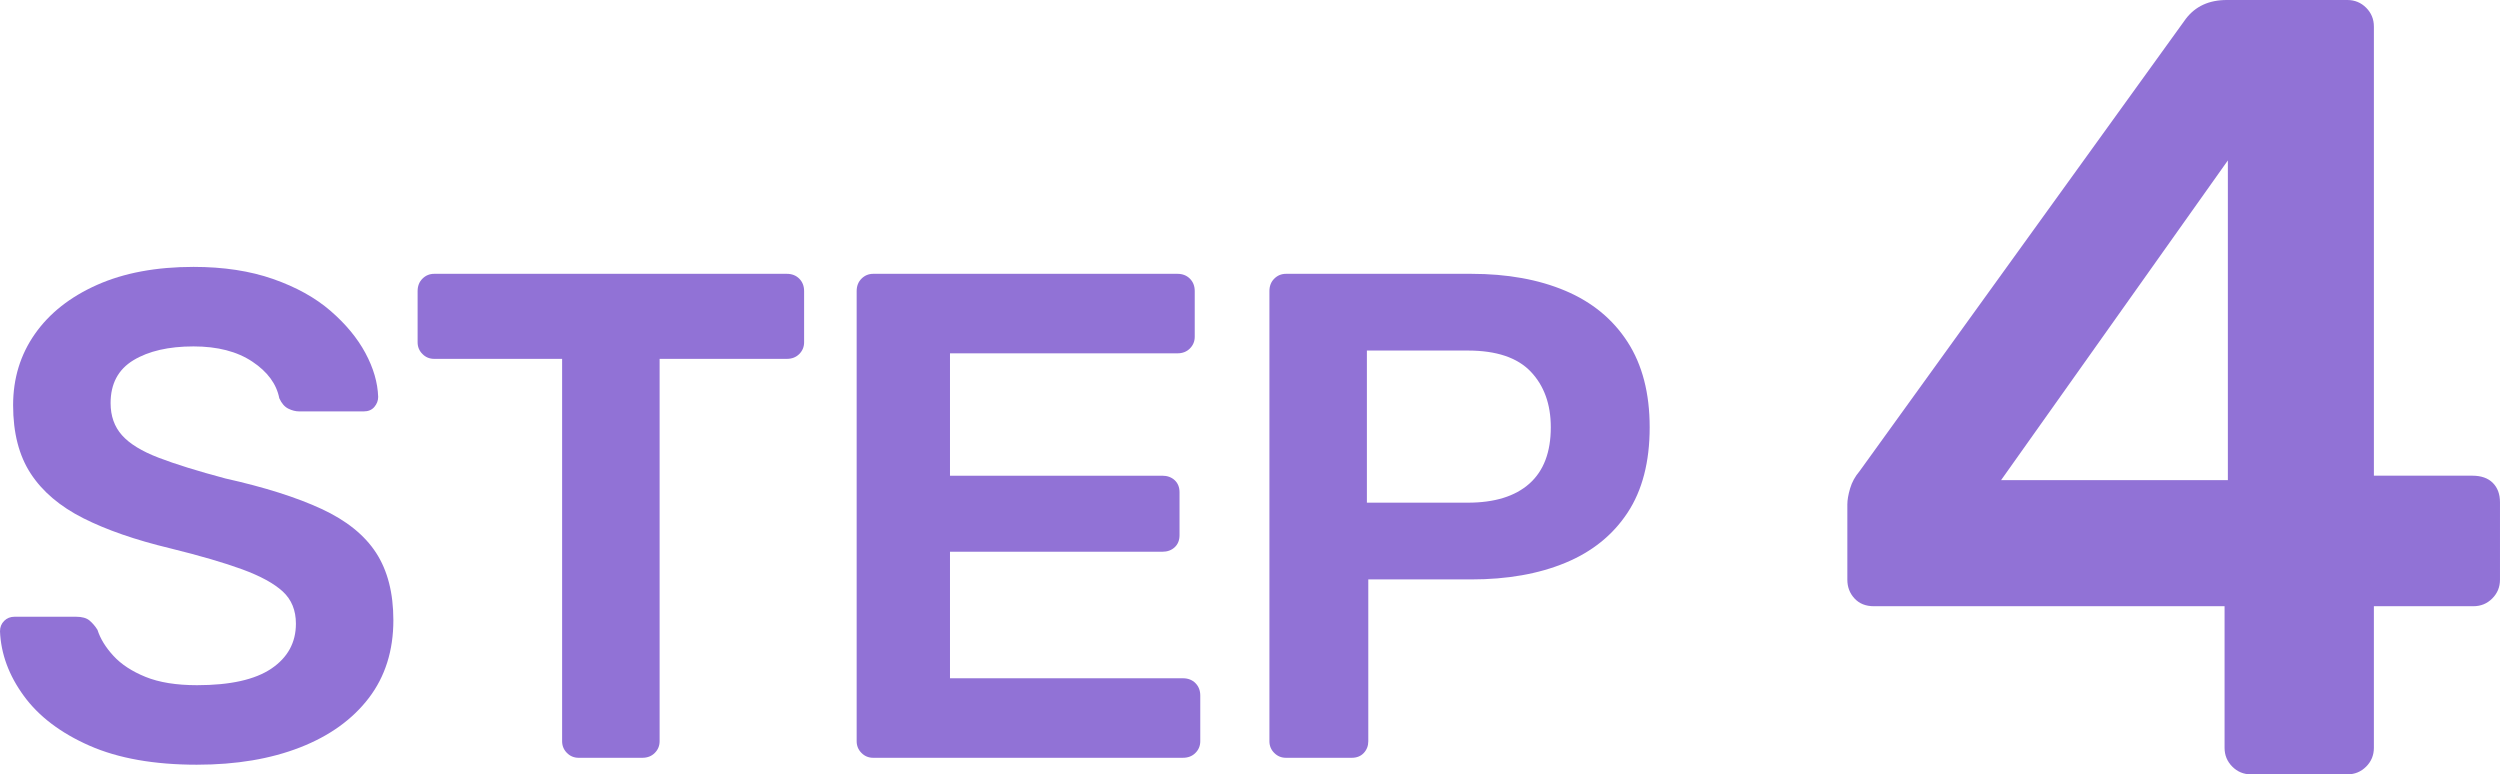
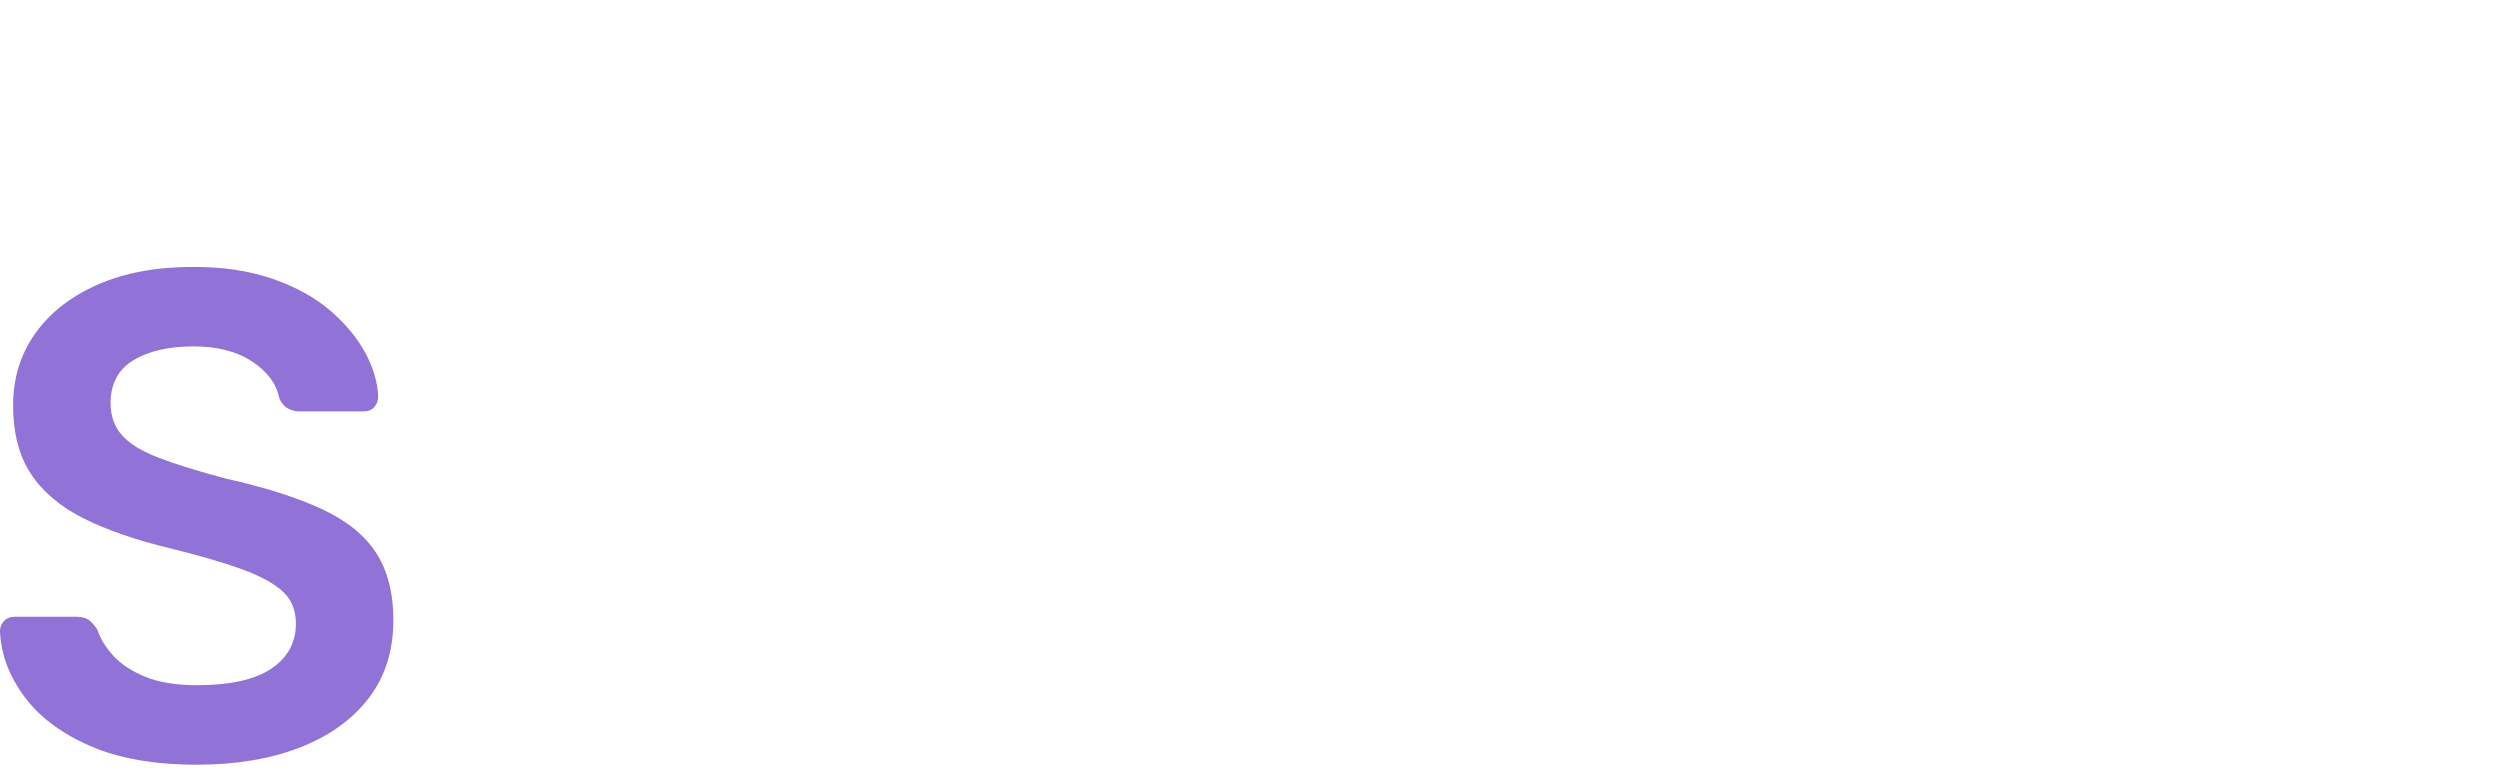
<svg xmlns="http://www.w3.org/2000/svg" id="b" width="155.365" height="48.124" viewBox="0 0 155.365 48.124">
  <g id="c">
    <g id="d">
      <g>
        <path d="M12.246,47.524c-2.664,0-4.892-.394-6.682-1.182-1.791-.788-3.151-1.819-4.082-3.094-.931-1.274-1.425-2.614-1.482-4.017,0-.258,.086-.473,.258-.645s.387-.258,.645-.258h3.824c.372,0,.651,.079,.838,.236,.186,.158,.351,.351,.494,.58,.172,.544,.501,1.082,.988,1.611,.486,.531,1.152,.967,1.998,1.311,.845,.344,1.912,.516,3.201,.516,2.062,0,3.602-.344,4.619-1.031,1.016-.688,1.525-1.618,1.525-2.793,0-.831-.273-1.497-.816-1.998-.545-.501-1.383-.959-2.514-1.375-1.132-.415-2.629-.852-4.49-1.311-2.148-.516-3.946-1.139-5.393-1.869-1.447-.73-2.535-1.654-3.266-2.771s-1.096-2.535-1.096-4.254c0-1.661,.451-3.137,1.354-4.426s2.191-2.305,3.867-3.051c1.676-.745,3.674-1.117,5.994-1.117,1.861,0,3.508,.251,4.941,.752,1.432,.501,2.621,1.16,3.566,1.977s1.668,1.69,2.17,2.621c.501,.931,.766,1.841,.795,2.729,0,.229-.079,.437-.236,.623-.158,.187-.38,.279-.666,.279h-3.996c-.23,0-.459-.057-.688-.172-.23-.114-.416-.329-.559-.645-.172-.888-.73-1.647-1.676-2.277-.945-.63-2.164-.945-3.652-.945-1.547,0-2.793,.287-3.738,.859-.945,.573-1.418,1.461-1.418,2.664,0,.802,.236,1.468,.709,1.998,.473,.531,1.231,.996,2.277,1.396,1.045,.402,2.428,.831,4.146,1.289,2.434,.544,4.426,1.175,5.972,1.891,1.547,.716,2.678,1.626,3.395,2.729,.716,1.103,1.074,2.5,1.074,4.189,0,1.89-.509,3.502-1.525,4.834-1.017,1.332-2.442,2.357-4.275,3.072-1.834,.716-3.968,1.074-6.402,1.074Z" fill="#9172d6" />
-         <path d="M35.964,47.094c-.286,0-.53-.1-.73-.301-.2-.2-.301-.444-.301-.73V22.302h-7.949c-.287,0-.531-.1-.73-.301-.201-.2-.301-.444-.301-.73v-3.18c0-.315,.1-.573,.301-.773,.2-.2,.444-.301,.73-.301h21.914c.315,0,.573,.101,.773,.301,.2,.201,.301,.458,.301,.773v3.18c0,.287-.101,.53-.301,.73s-.458,.301-.773,.301h-7.906v23.761c0,.287-.101,.531-.301,.73-.2,.201-.458,.301-.773,.301h-3.953Z" fill="#9172d6" />
-         <path d="M54.269,47.094c-.287,0-.531-.1-.73-.301-.201-.2-.301-.444-.301-.73V18.091c0-.315,.1-.573,.301-.773,.2-.2,.443-.301,.73-.301h18.905c.315,0,.573,.101,.773,.301,.2,.201,.301,.458,.301,.773v2.836c0,.287-.101,.53-.301,.73-.2,.201-.458,.301-.773,.301h-14.136v7.605h13.191c.315,0,.573,.094,.773,.279,.2,.187,.301,.437,.301,.752v2.664c0,.315-.101,.566-.301,.752-.2,.187-.458,.279-.773,.279h-13.191v7.863h14.48c.315,0,.573,.101,.773,.301,.2,.201,.301,.459,.301,.773v2.836c0,.287-.101,.531-.301,.73-.2,.201-.458,.301-.773,.301h-19.249Z" fill="#9172d6" />
-         <path d="M79.92,47.094c-.287,0-.53-.1-.73-.301-.201-.2-.301-.444-.301-.73V18.091c0-.315,.1-.573,.301-.773,.2-.2,.443-.301,.73-.301h11.516c2.234,0,4.182,.351,5.843,1.053,1.661,.702,2.95,1.762,3.867,3.18,.917,1.418,1.375,3.187,1.375,5.306,0,2.148-.458,3.917-1.375,5.307-.917,1.39-2.206,2.428-3.867,3.115-1.662,.688-3.609,1.031-5.843,1.031h-6.402v10.054c0,.287-.094,.531-.279,.73-.187,.201-.438,.301-.752,.301h-4.082Zm5.027-15.855h6.273c1.661,0,2.936-.393,3.824-1.182,.887-.787,1.332-1.955,1.332-3.502,0-1.432-.416-2.585-1.246-3.459-.832-.874-2.135-1.311-3.91-1.311h-6.273v9.453Z" fill="#9172d6" />
      </g>
-       <path d="M139.897,48.124c-.458,0-.849-.16-1.168-.481-.321-.32-.481-.71-.481-1.169v-8.8h-21.793c-.505,0-.906-.16-1.203-.481-.298-.32-.447-.71-.447-1.169v-4.675c0-.275,.057-.607,.172-.997,.114-.389,.31-.744,.584-1.066L135.841,1.169c.595-.779,1.443-1.169,2.544-1.169h7.493c.458,0,.848,.161,1.169,.481,.32,.321,.481,.711,.481,1.169V29.562h6.118c.55,0,.974,.149,1.272,.447,.297,.299,.446,.699,.446,1.203v4.812c0,.459-.161,.849-.481,1.169-.321,.321-.711,.481-1.168,.481h-6.188v8.8c0,.458-.161,.849-.481,1.169-.321,.321-.711,.481-1.169,.481h-5.981Zm-15.537-18.287h14.093V9.969l-14.093,19.868Z" fill="#9172d6" />
    </g>
  </g>
</svg>